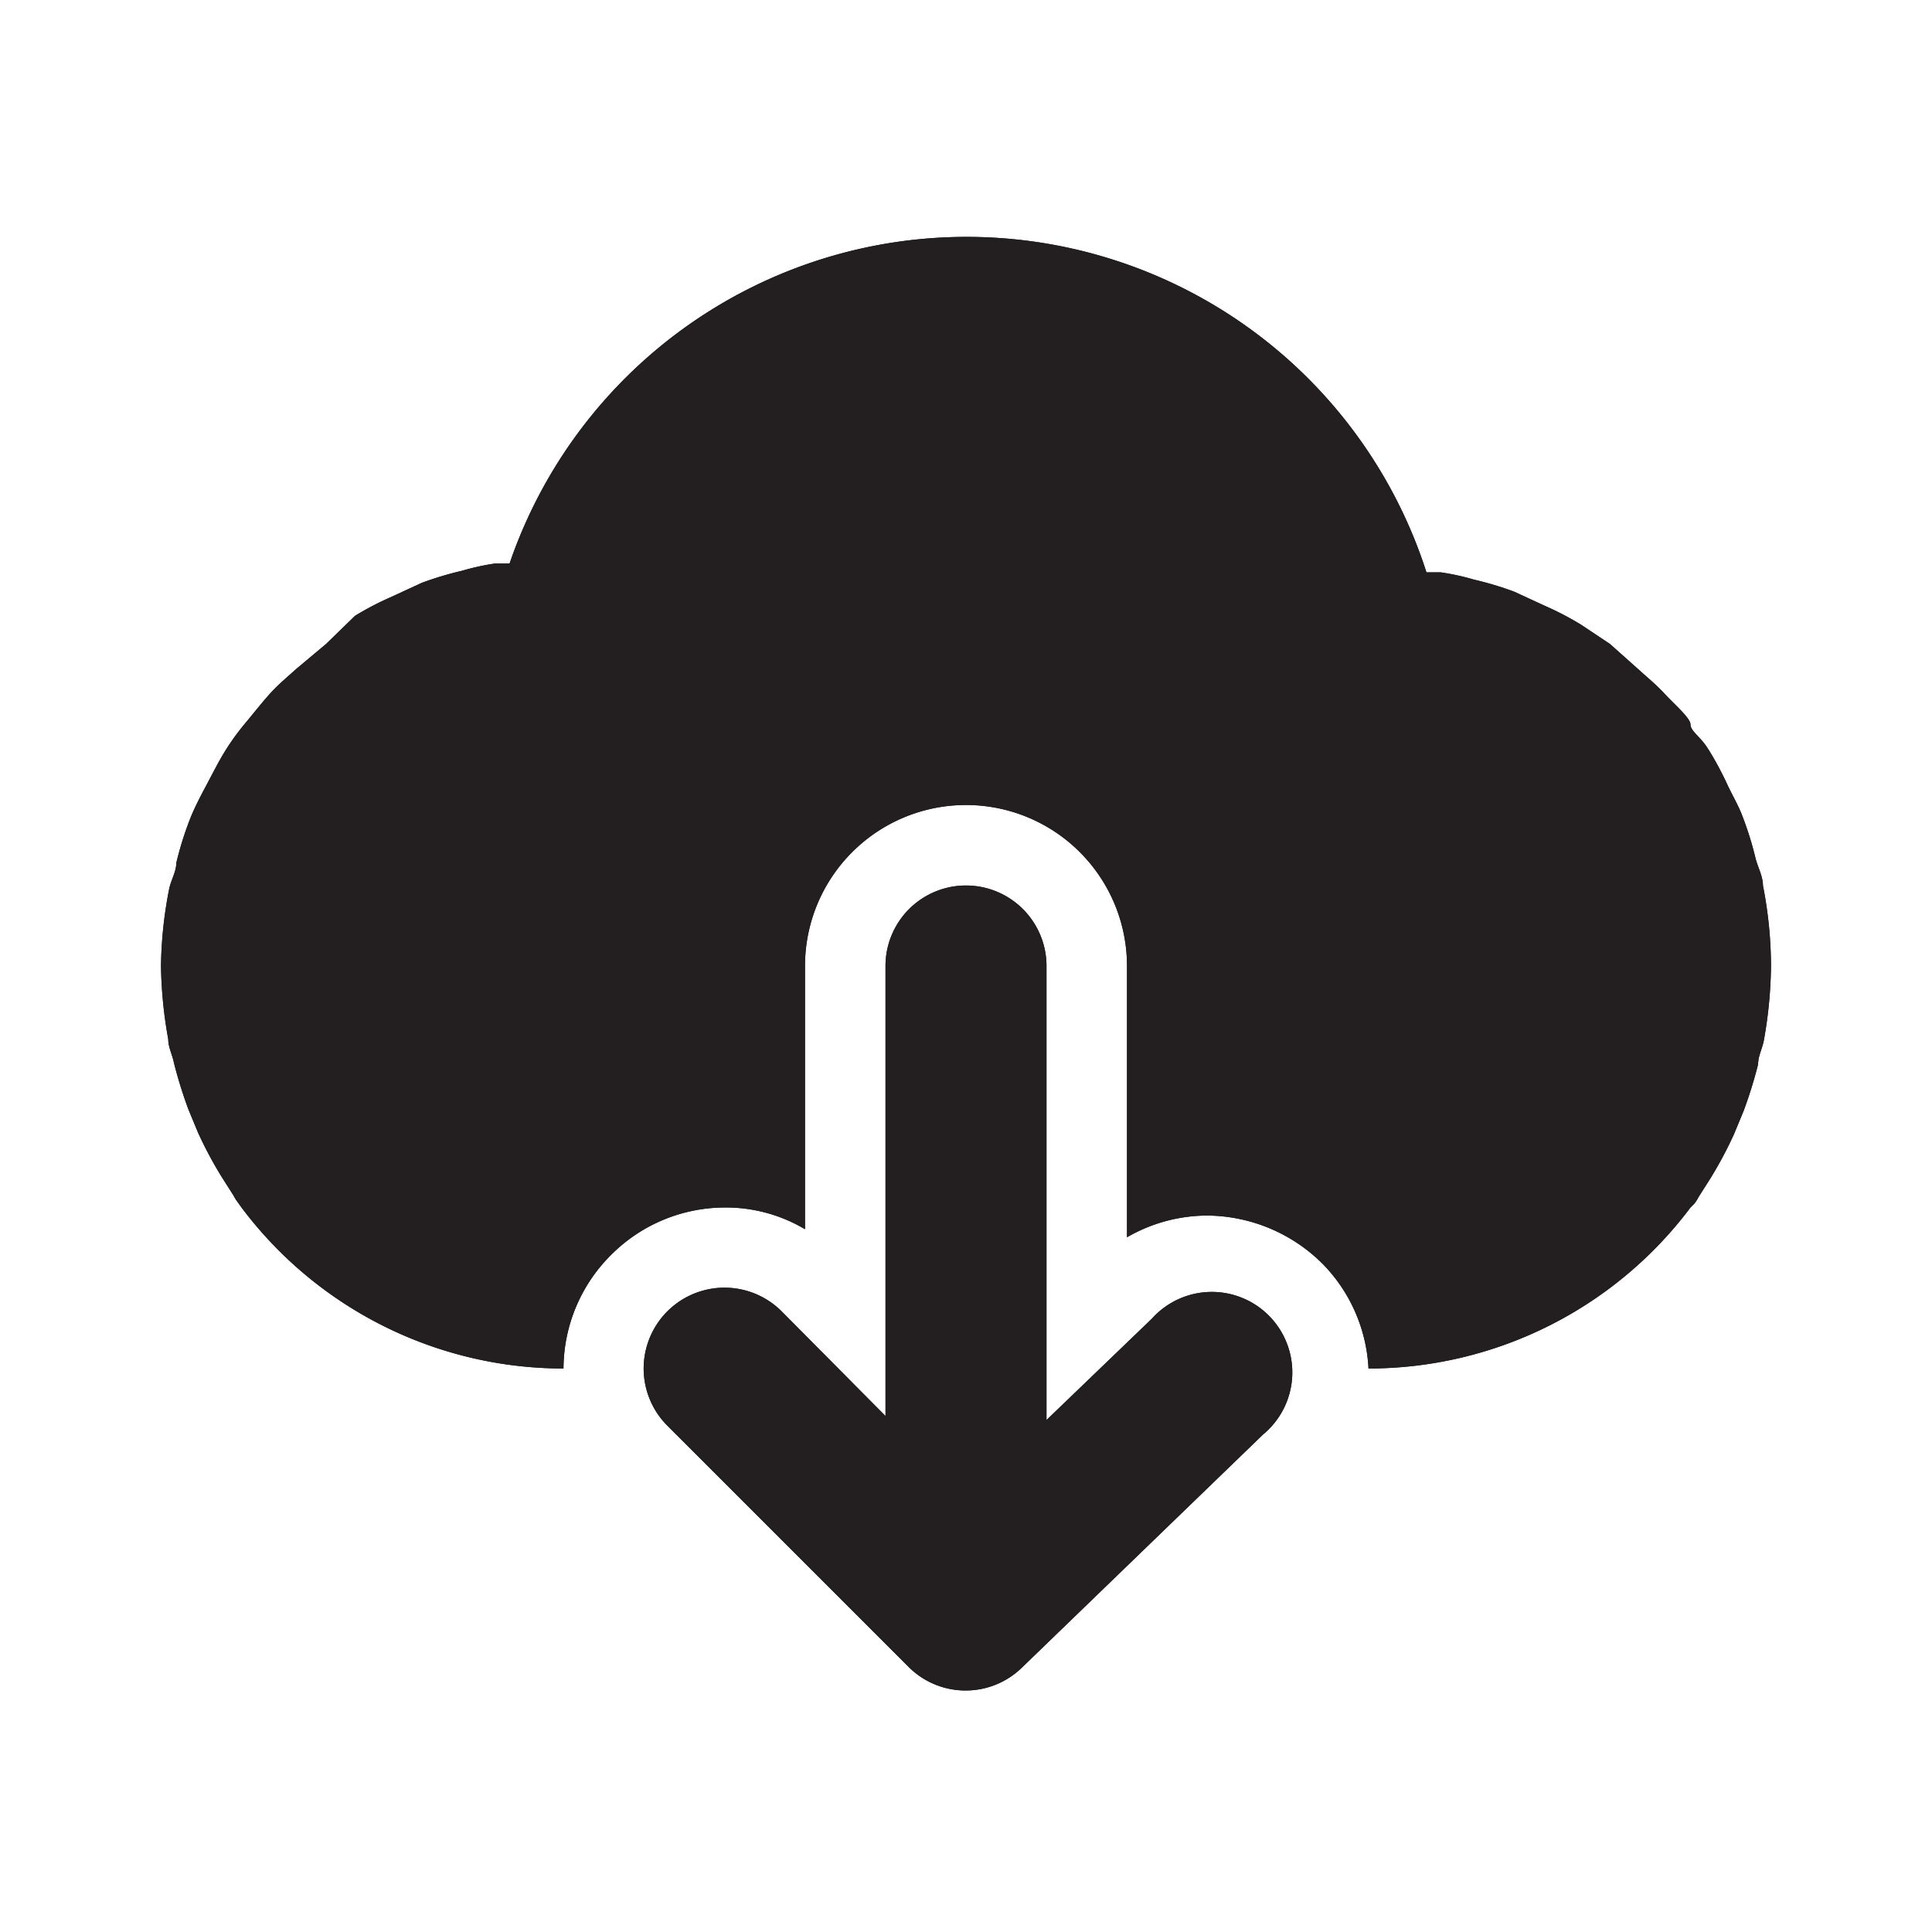
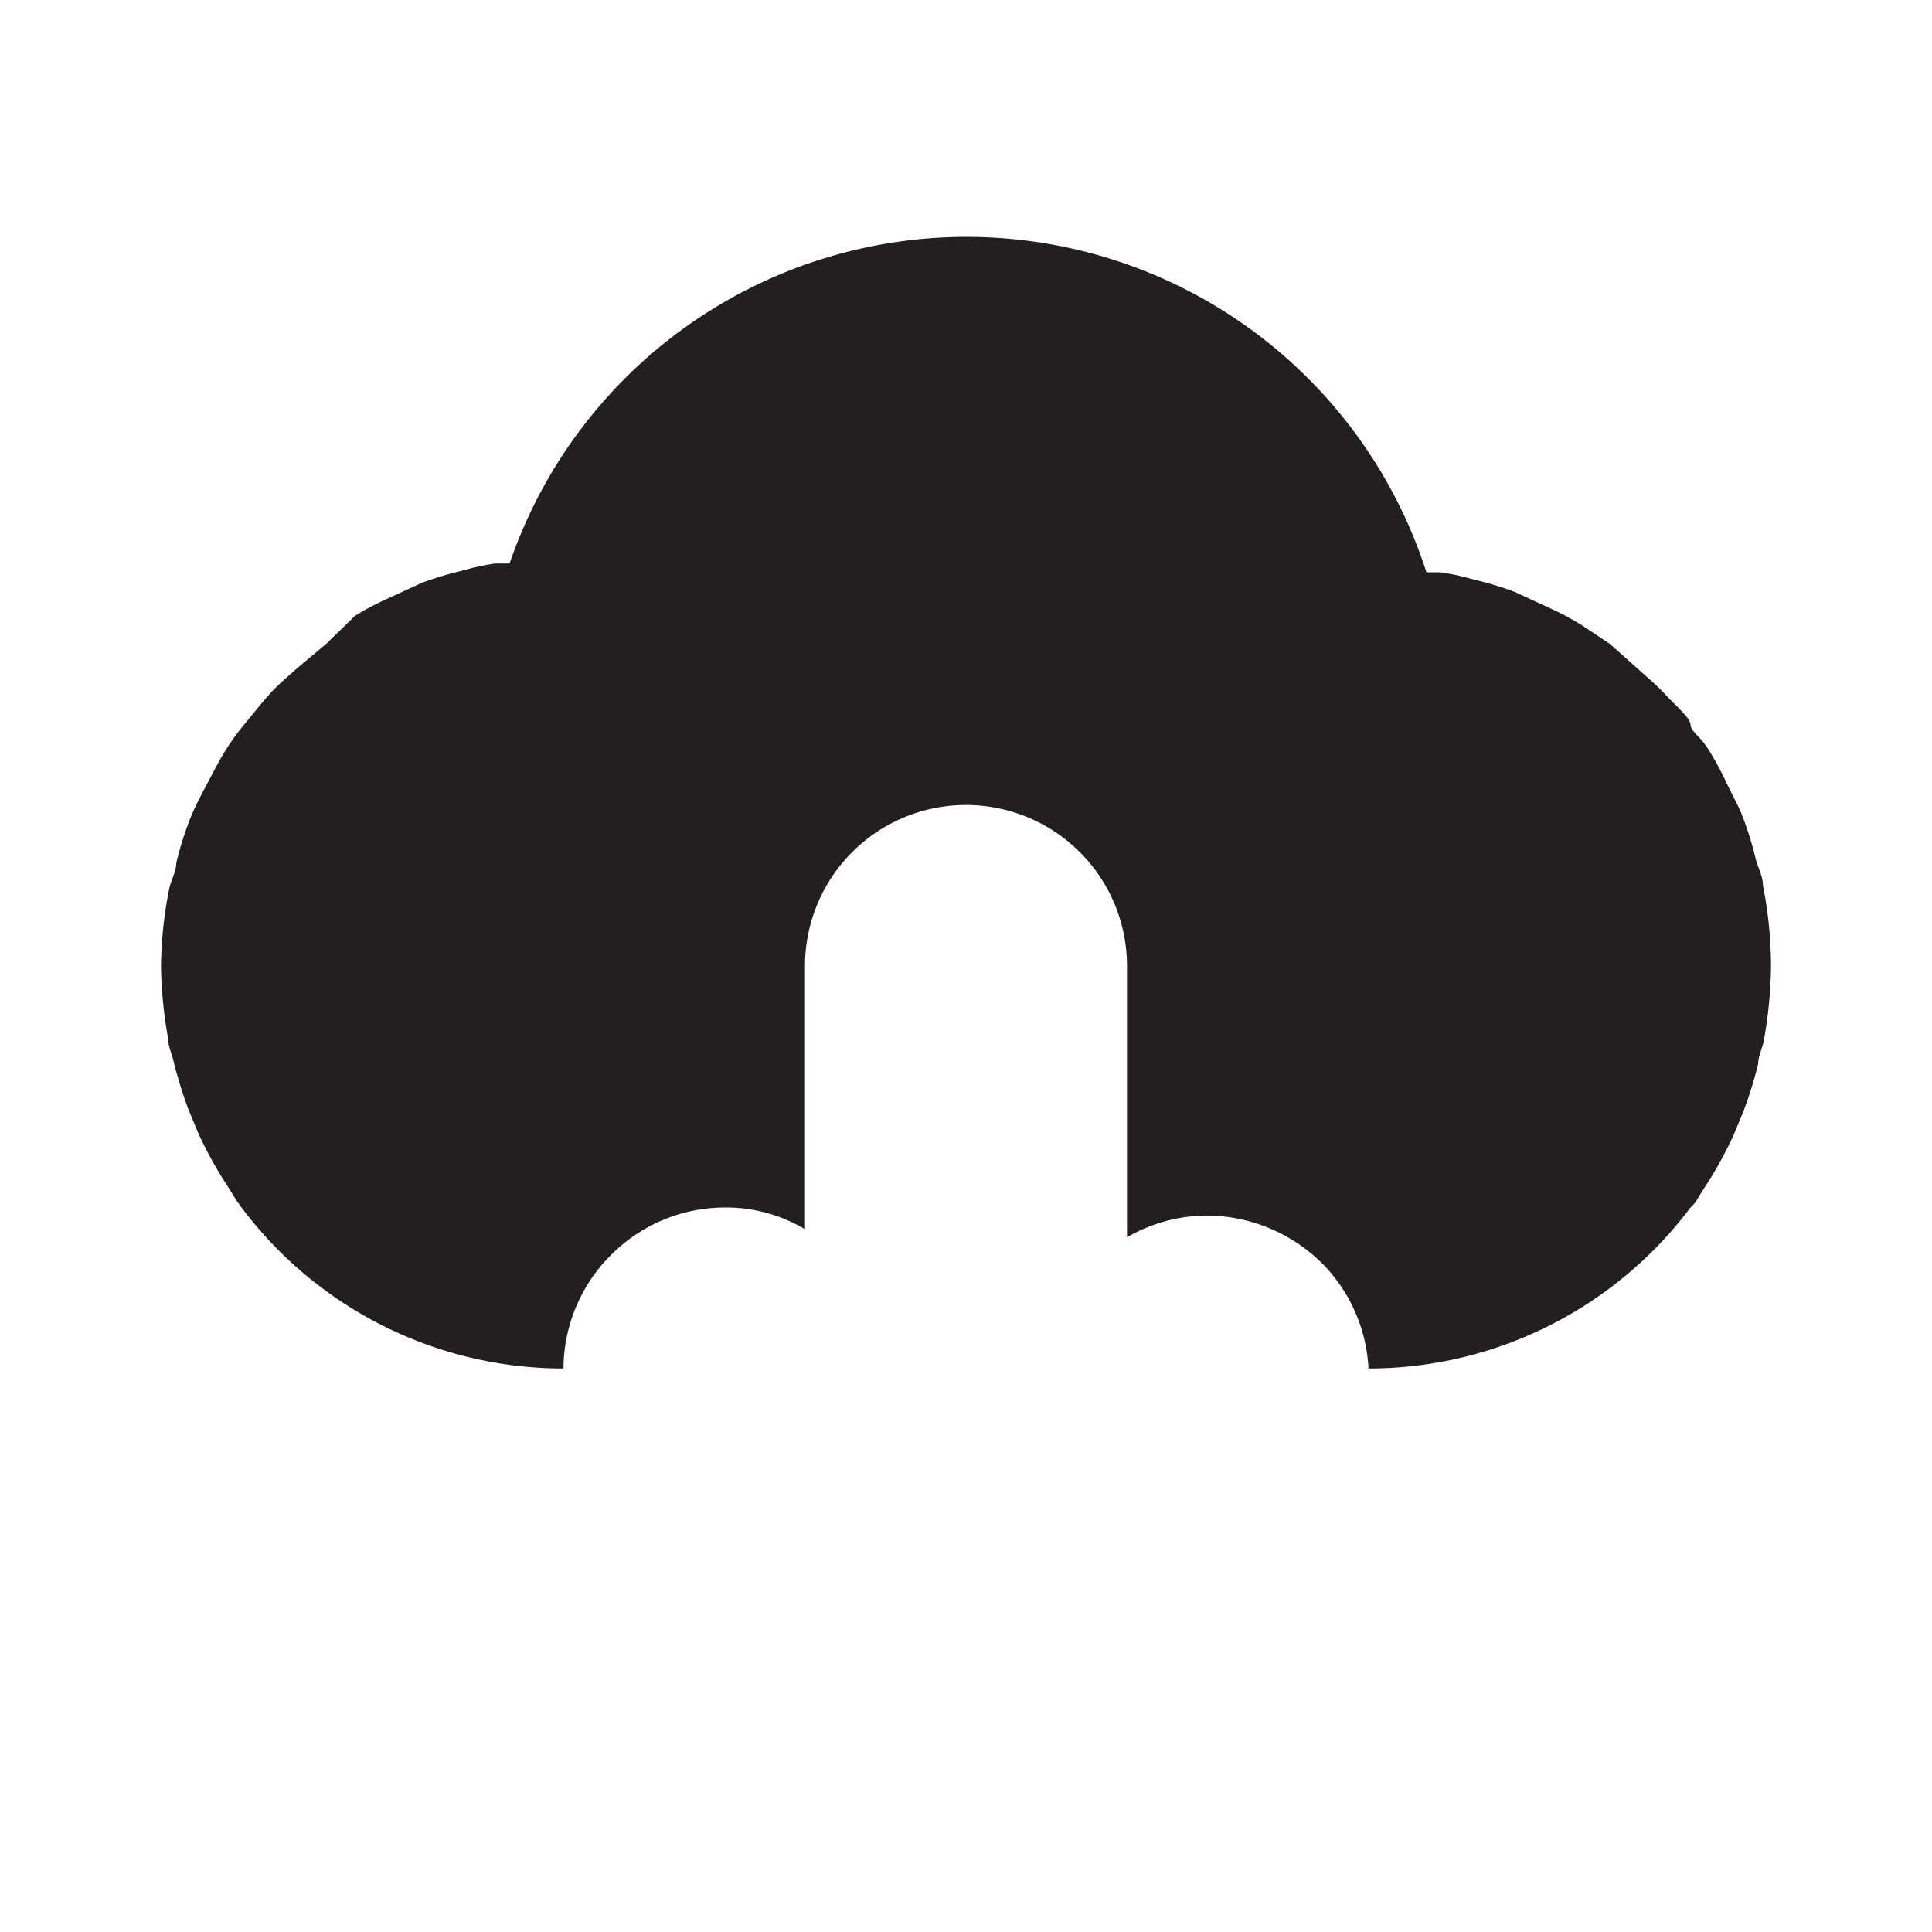
<svg xmlns="http://www.w3.org/2000/svg" viewBox="0 0 24 24">
  <defs>
    <style>.cls-1{fill:#fff;opacity:0;}.cls-2{fill:#231f20;}</style>
  </defs>
  <title>cloud-download</title>
  <g id="Layer_2" data-name="Layer 2">
    <g id="cloud-download">
      <g id="cloud-download-2" data-name="cloud-download">
+         <path class="cls-2" d="M21.9,11c0-.11-.06-.22-.09-.33a4.17,4.17,0,0,0-.18-.57c-.05-.12-.12-.24-.18-.37s-.15-.3-.24-.44S21,9.08,21,9s-.2-.25-.31-.37-.21-.2-.32-.3L20,8l-.36-.24a3.68,3.68,0,0,0-.44-.23l-.39-.18a4.13,4.13,0,0,0-.5-.15,3,3,0,0,0-.41-.09l-.18,0A6,6,0,0,0,6.33,7l-.18,0a3,3,0,0,0-.41.09,4.13,4.13,0,0,0-.5.15l-.39.18a3.68,3.68,0,0,0-.44.23L4.05,8l-.37.31c-.11.1-.22.19-.32.3s-.21.25-.31.37-.18.23-.26.36-.16.29-.24.44-.13.25-.18.37a4.17,4.17,0,0,0-.18.57c0,.11-.07.22-.09.33A5.23,5.23,0,0,0,2,12a5.5,5.5,0,0,0,.09.91c0,.1.05.19.07.29a5.58,5.58,0,0,0,.18.58l.12.29a5,5,0,0,0,.3.56l.14.22a.56.56,0,0,0,.05.08L3,15a5,5,0,0,0,4,2H7a2,2,0,0,1,.59-1.41A2,2,0,0,1,9,15a1.92,1.92,0,0,1,1,.27V12a2,2,0,0,1,4,0v3.37a2,2,0,0,1,1-.27,2.05,2.05,0,0,1,1.44.61A2,2,0,0,1,17,17h0a5,5,0,0,0,4-2l.05-.05a.56.56,0,0,0,.05-.08l.14-.22a5,5,0,0,0,.3-.56l.12-.29a5.58,5.58,0,0,0,.18-.58c0-.1.05-.19.07-.29A5.5,5.5,0,0,0,22,12,5.23,5.23,0,0,0,21.9,11Z" />
        <rect class="cls-1" width="24" height="24" />
-         <path class="cls-2" d="M21.9,11c0-.11-.06-.22-.09-.33a4.17,4.17,0,0,0-.18-.57c-.05-.12-.12-.24-.18-.37s-.15-.3-.24-.44S21,9.08,21,9s-.2-.25-.31-.37-.21-.2-.32-.3L20,8l-.36-.24a3.68,3.68,0,0,0-.44-.23l-.39-.18a4.13,4.13,0,0,0-.5-.15,3,3,0,0,0-.41-.09l-.18,0A6,6,0,0,0,6.33,7l-.18,0a3,3,0,0,0-.41.09,4.13,4.13,0,0,0-.5.15l-.39.18a3.68,3.68,0,0,0-.44.23L4.05,8l-.37.31c-.11.1-.22.19-.32.3s-.21.25-.31.37-.18.23-.26.36-.16.29-.24.44-.13.25-.18.37a4.17,4.17,0,0,0-.18.57c0,.11-.07.22-.09.33A5.23,5.23,0,0,0,2,12a5.5,5.5,0,0,0,.09.91c0,.1.05.19.07.29a5.58,5.58,0,0,0,.18.58l.12.29a5,5,0,0,0,.3.56l.14.22a.56.56,0,0,0,.05.08L3,15a5,5,0,0,0,4,2H7a2,2,0,0,1,.59-1.41A2,2,0,0,1,9,15a1.92,1.92,0,0,1,1,.27V12a2,2,0,0,1,4,0v3.37a2,2,0,0,1,1-.27,2.05,2.05,0,0,1,1.44.61A2,2,0,0,1,17,17h0a5,5,0,0,0,4-2l.05-.05a.56.56,0,0,0,.05-.08l.14-.22a5,5,0,0,0,.3-.56l.12-.29a5.58,5.58,0,0,0,.18-.58c0-.1.05-.19.07-.29A5.5,5.5,0,0,0,22,12,5.23,5.23,0,0,0,21.9,11Z" />
-         <path class="cls-2" d="M14.31,16.38,13,17.64V12a1,1,0,0,0-2,0v5.59l-1.29-1.3a1,1,0,0,0-1.42,1.42l3,3A1,1,0,0,0,12,21a1,1,0,0,0,.69-.28l3-2.9a1,1,0,1,0-1.38-1.44Z" />
-         <rect class="cls-1" width="24" height="24" />
-         <path class="cls-2" d="M21.9,11c0-.11-.06-.22-.09-.33a4.17,4.17,0,0,0-.18-.57c-.05-.12-.12-.24-.18-.37s-.15-.3-.24-.44S21,9.08,21,9s-.2-.25-.31-.37-.21-.2-.32-.3L20,8l-.36-.24a3.68,3.68,0,0,0-.44-.23l-.39-.18a4.13,4.13,0,0,0-.5-.15,3,3,0,0,0-.41-.09l-.18,0A6,6,0,0,0,6.33,7l-.18,0a3,3,0,0,0-.41.09,4.13,4.13,0,0,0-.5.15l-.39.18a3.68,3.68,0,0,0-.44.23L4.05,8l-.37.31c-.11.1-.22.19-.32.3s-.21.25-.31.37-.18.23-.26.36-.16.29-.24.44-.13.25-.18.37a4.17,4.17,0,0,0-.18.57c0,.11-.07.22-.09.33A5.23,5.23,0,0,0,2,12a5.5,5.5,0,0,0,.09.91c0,.1.05.19.07.29a5.58,5.58,0,0,0,.18.58l.12.29a5,5,0,0,0,.3.56l.14.22a.56.56,0,0,0,.05.08L3,15a5,5,0,0,0,4,2H7a2,2,0,0,1,.59-1.41A2,2,0,0,1,9,15a1.92,1.92,0,0,1,1,.27V12a2,2,0,0,1,4,0v3.37a2,2,0,0,1,1-.27,2.05,2.05,0,0,1,1.44.61A2,2,0,0,1,17,17h0a5,5,0,0,0,4-2l.05-.05a.56.56,0,0,0,.05-.08l.14-.22a5,5,0,0,0,.3-.56l.12-.29a5.58,5.58,0,0,0,.18-.58c0-.1.05-.19.07-.29A5.5,5.5,0,0,0,22,12,5.23,5.23,0,0,0,21.9,11Z" />
-         <path class="cls-2" d="M14.31,16.38,13,17.64V12a1,1,0,0,0-2,0v5.59l-1.29-1.3a1,1,0,0,0-1.42,1.42l3,3A1,1,0,0,0,12,21a1,1,0,0,0,.69-.28l3-2.9a1,1,0,1,0-1.38-1.44Z" />
      </g>
    </g>
  </g>
</svg>